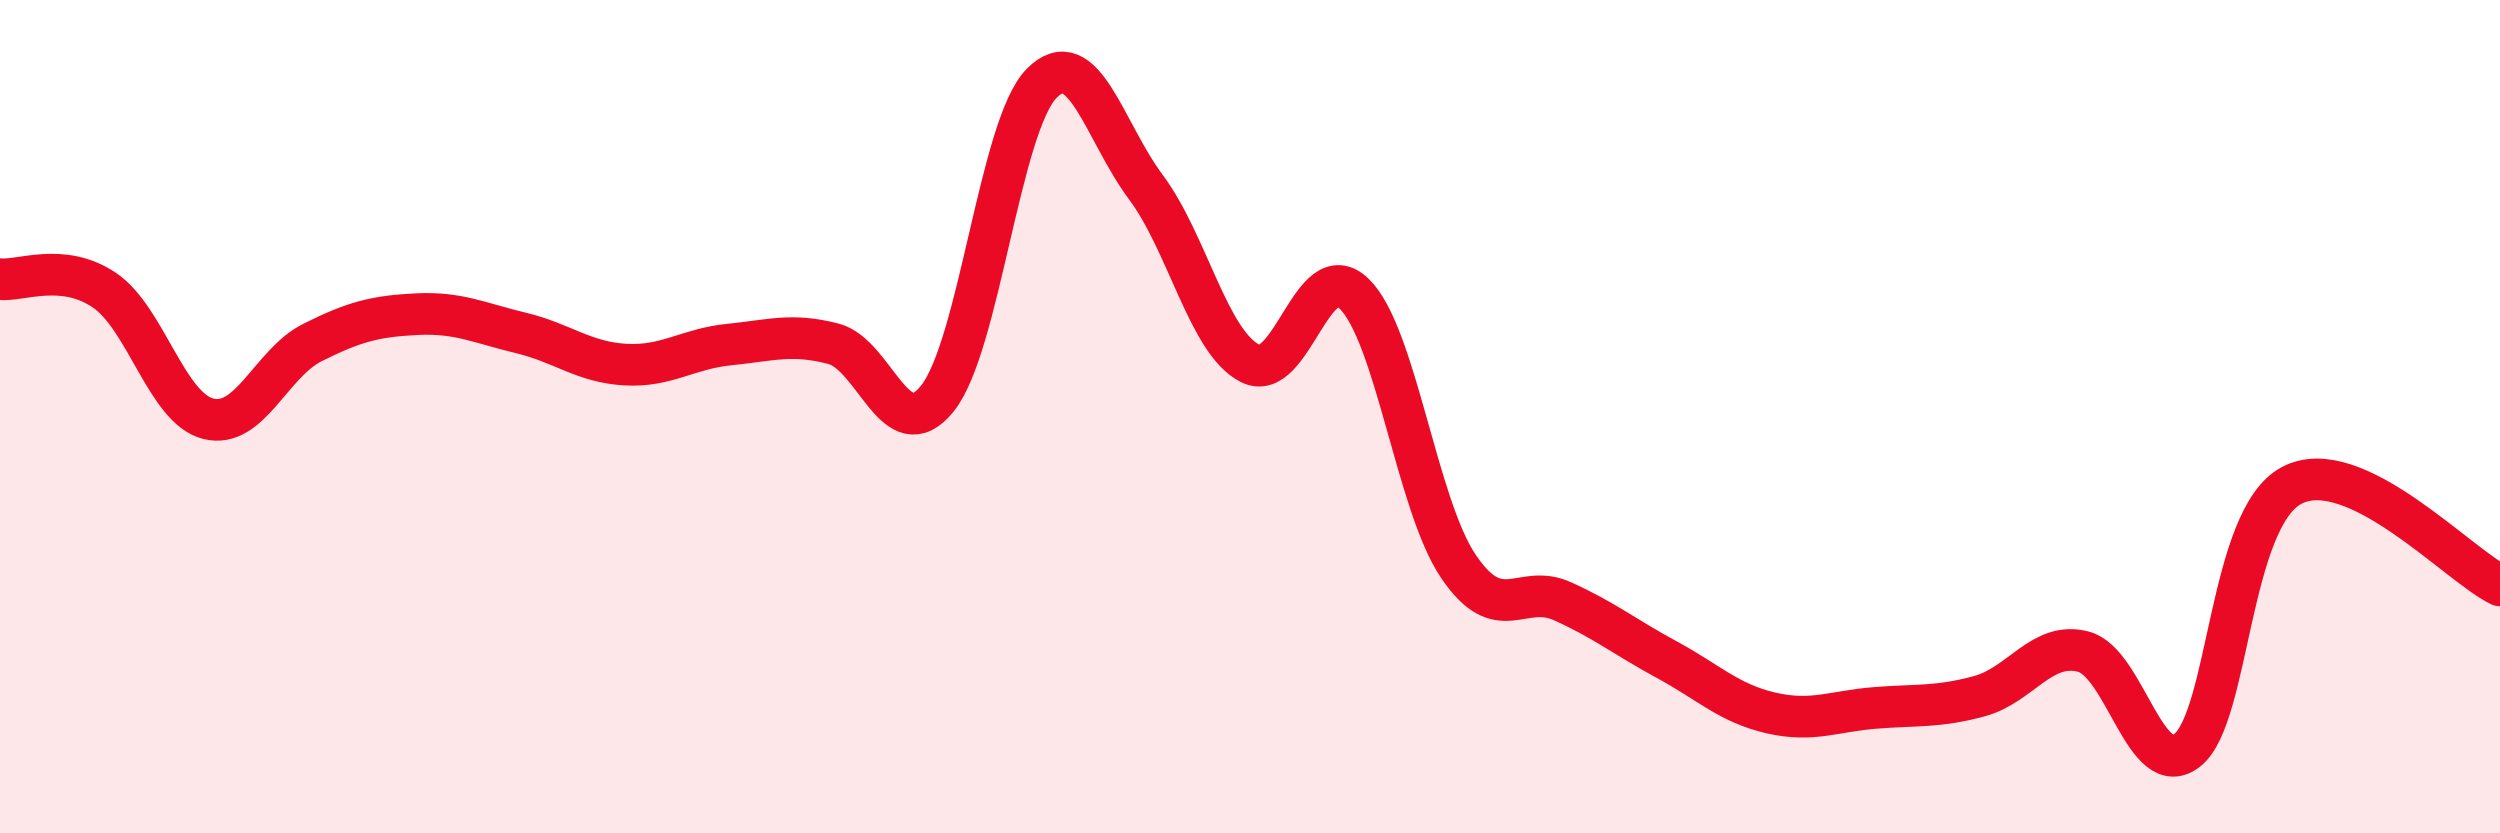
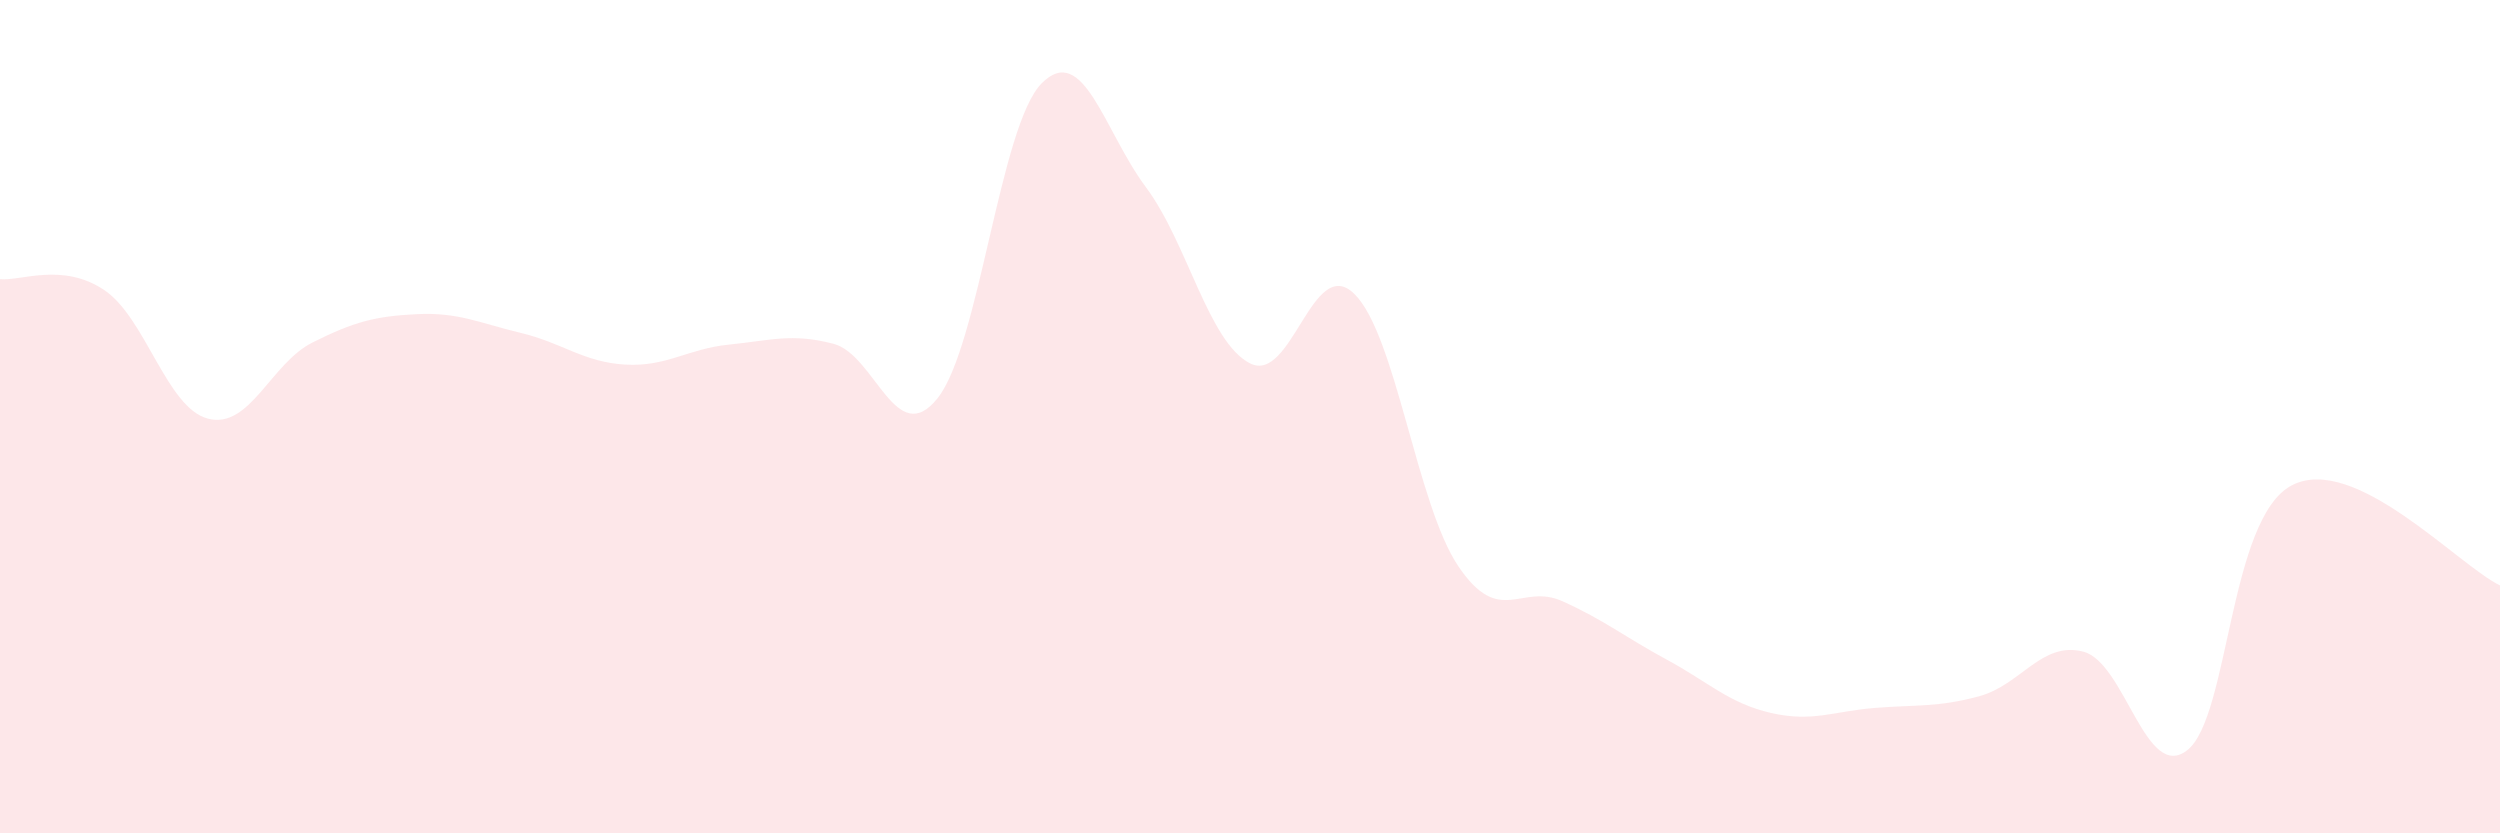
<svg xmlns="http://www.w3.org/2000/svg" width="60" height="20" viewBox="0 0 60 20">
  <path d="M 0,6.7 C 0.5,6.75 1.5,6.29 2.5,6.96 C 3.5,7.63 4,9.8 5,10.05 C 6,10.3 6.5,8.72 7.5,8.22 C 8.5,7.72 9,7.59 10,7.54 C 11,7.49 11.5,7.75 12.5,7.99 C 13.5,8.23 14,8.69 15,8.75 C 16,8.81 16.5,8.37 17.5,8.27 C 18.5,8.17 19,7.99 20,8.25 C 21,8.51 21.5,10.81 22.5,9.56 C 23.5,8.31 24,3.01 25,2 C 26,0.99 26.5,3.15 27.5,4.49 C 28.5,5.83 29,8.21 30,8.72 C 31,9.23 31.5,6.08 32.5,7.05 C 33.5,8.02 34,12.11 35,13.59 C 36,15.07 36.5,13.98 37.5,14.43 C 38.5,14.88 39,15.29 40,15.83 C 41,16.37 41.5,16.88 42.5,17.11 C 43.5,17.34 44,17.07 45,16.99 C 46,16.91 46.5,16.98 47.5,16.71 C 48.5,16.44 49,15.38 50,15.64 C 51,15.9 51.5,18.8 52.5,18 C 53.5,17.2 53.5,12.44 55,11.65 C 56.5,10.86 59,13.57 60,14.05L60 20L0 20Z" fill="#EB0A25" opacity="0.1" stroke-linecap="round" stroke-linejoin="round" />
-   <path d="M 0,6.7 C 0.5,6.75 1.5,6.29 2.5,6.96 C 3.5,7.63 4,9.8 5,10.05 C 6,10.3 6.5,8.72 7.5,8.22 C 8.5,7.72 9,7.59 10,7.54 C 11,7.49 11.5,7.75 12.5,7.99 C 13.5,8.23 14,8.69 15,8.75 C 16,8.81 16.5,8.37 17.5,8.27 C 18.5,8.17 19,7.99 20,8.25 C 21,8.51 21.5,10.81 22.5,9.56 C 23.5,8.31 24,3.01 25,2 C 26,0.99 26.5,3.15 27.5,4.49 C 28.5,5.83 29,8.21 30,8.72 C 31,9.23 31.5,6.08 32.5,7.05 C 33.5,8.02 34,12.11 35,13.59 C 36,15.07 36.5,13.98 37.5,14.43 C 38.5,14.88 39,15.29 40,15.83 C 41,16.37 41.5,16.88 42.5,17.11 C 43.5,17.34 44,17.07 45,16.99 C 46,16.91 46.5,16.98 47.5,16.71 C 48.5,16.44 49,15.38 50,15.64 C 51,15.9 51.5,18.8 52.5,18 C 53.5,17.2 53.5,12.44 55,11.65 C 56.5,10.86 59,13.57 60,14.05" stroke="#EB0A25" stroke-width="1" fill="none" stroke-linecap="round" stroke-linejoin="round" />
</svg>